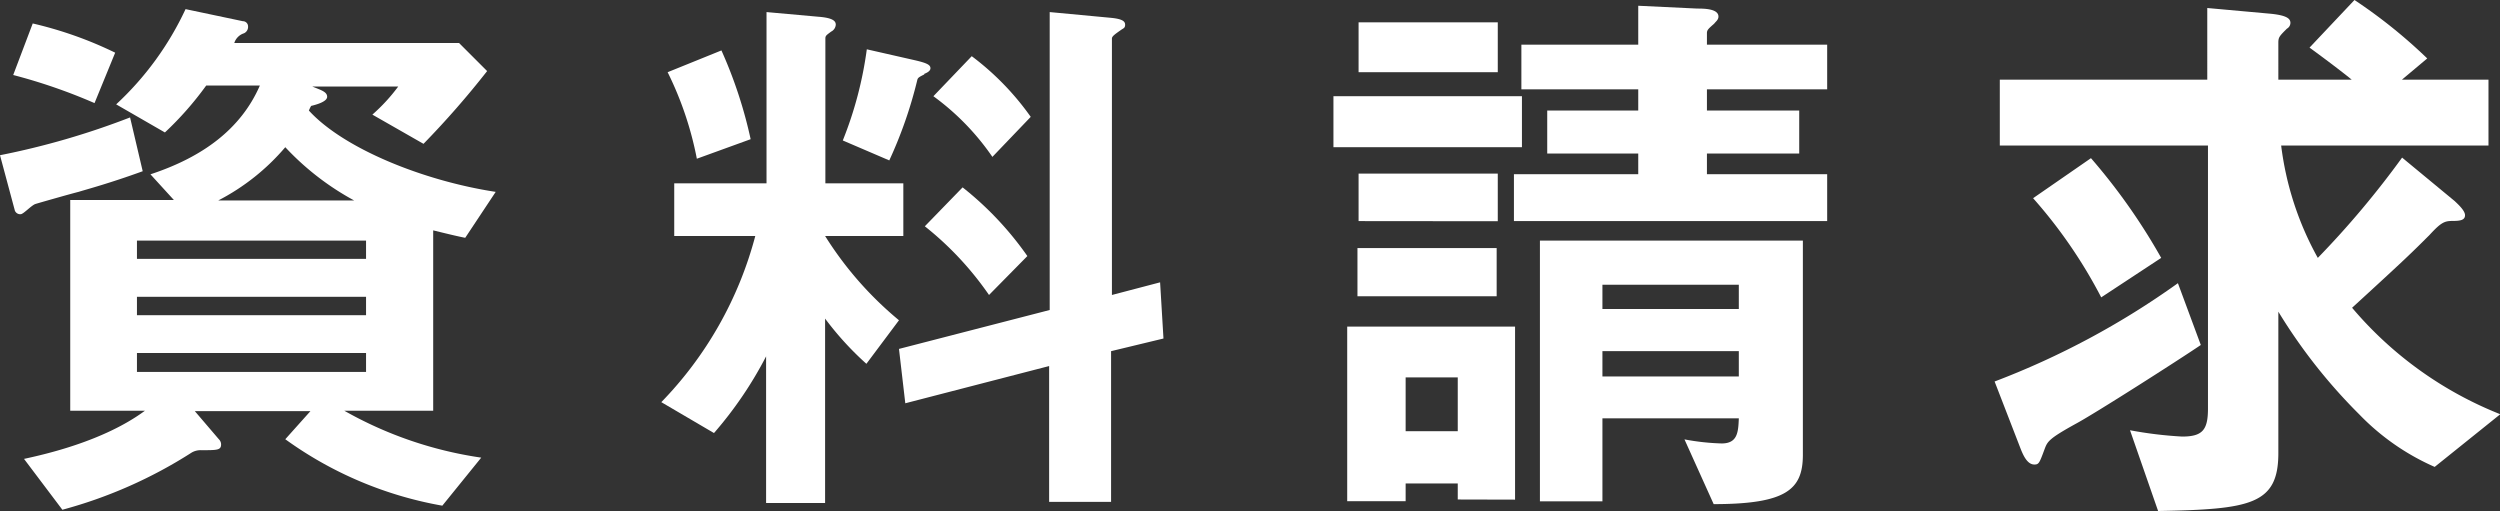
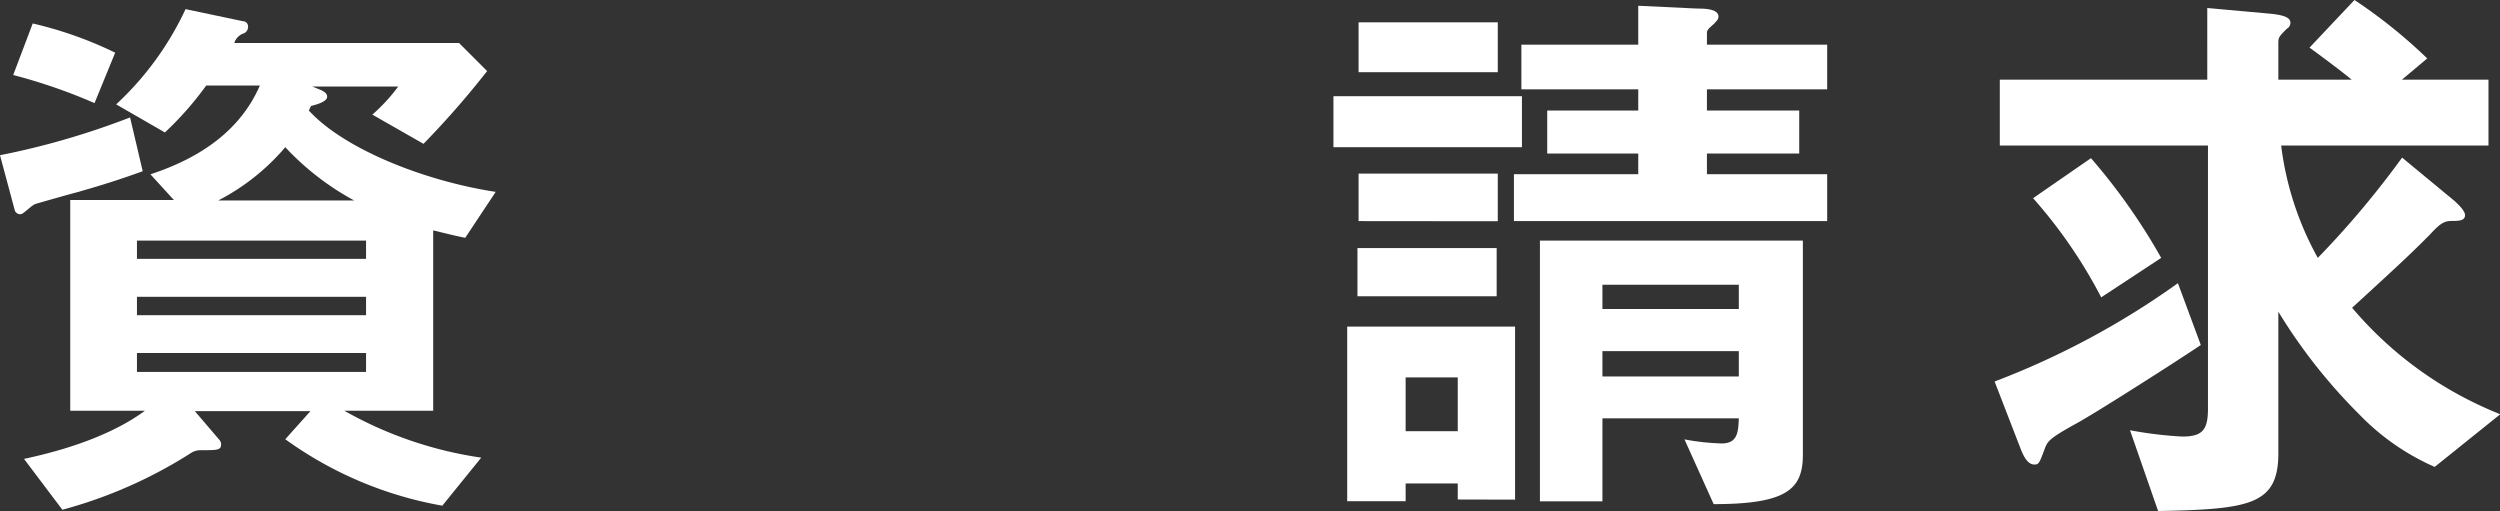
<svg xmlns="http://www.w3.org/2000/svg" viewBox="0 0 177.98 36.38">
  <rect x="0" y="0" width="177.98" height="36.38" fill="#333333" stroke="none" />
  <defs>
    <style>.cls-1{fill:#fff;}</style>
  </defs>
  <title>con</title>
  <g id="レイヤー_2" data-name="レイヤー 2">
    <g id="Design">
      <path class="cls-1" d="M5.59,13.66c-.49.12-2.77.77-3.06.86s-.86.73-1.06.73A.41.41,0,0,1,1.06,15L0,11.05A55.26,55.26,0,0,0,9.26,8.36l.9,3.83C7.79,13.05,6.24,13.46,5.59,13.66ZM6.73,7.34a39.2,39.2,0,0,0-5.79-2L2.33,1.67A27.66,27.66,0,0,1,8.2,3.75Zm26.39,9.59c-.61-.12-1.3-.29-2.28-.53V29.24H24.51a27.88,27.88,0,0,0,9.75,3.34L31.49,36a27.06,27.06,0,0,1-11.18-4.73l1.79-2H13.87l1.71,2a.52.52,0,0,1,.16.37c0,.41-.29.41-1.39.41a1.29,1.29,0,0,0-.69.16,32.92,32.92,0,0,1-9.22,4.08L1.71,32.67c1.51-.33,5.67-1.26,8.61-3.43H5v-15h7.38l-1.67-1.83c3.71-1.22,6.44-3.22,7.79-6.32H14.68a23.21,23.21,0,0,1-2.94,3.34l-3.47-2A21.76,21.76,0,0,0,13.21.65l4.08.86c.2,0,.37.16.37.37a.5.5,0,0,1-.29.49,1.06,1.06,0,0,0-.69.69h16l2,2a63.53,63.53,0,0,1-4.53,5.18L26.51,8.16a12.73,12.73,0,0,0,1.84-2H22.23c.61.25,1.06.37,1.06.73s-.81.57-1.14.65a2.43,2.43,0,0,0-.16.33c2.45,2.69,8.12,5,13.3,5.79Zm-7.06.2H9.75v1.3H26.06Zm0,4H9.75v1.31H26.06Zm0,4H9.75v1.35H26.06ZM20.31,10.48a15.74,15.74,0,0,1-4.77,3.79h9.67A19.22,19.22,0,0,1,20.31,10.48Z" />
-       <path class="cls-1" d="M58.74,16.8a25,25,0,0,0,5.26,6L61.68,25.9a21.86,21.86,0,0,1-2.94-3.22V35.81h-4.2V25.37a27.69,27.69,0,0,1-3.71,5.46l-3.75-2.2A26.76,26.76,0,0,0,53.77,16.8H48V13.05h6.57V.86l3.67.33c1.1.08,1.26.33,1.26.57a.59.59,0,0,1-.33.49c-.33.25-.41.29-.41.49V13.05h5.55V16.8ZM49.61,11.3a24.17,24.17,0,0,0-2.08-6.16l3.83-1.55a32,32,0,0,1,2.08,6.32Zm16.19-6c-.41.2-.45.25-.49.37a31,31,0,0,1-2,5.75L60,10a27.05,27.05,0,0,0,1.71-6.49l3.43.78c.86.2,1.1.33,1.1.57S65.88,5.22,65.8,5.26ZM79.1,25V35.73H74.69V26.06L64.45,28.71,64,24.84l10.73-2.77V.86l4.37.41c.81.08,1,.25,1,.49s-.12.25-.29.37c-.41.29-.65.45-.65.61V21l3.43-.9.24,4Zm-8.69-4a22.65,22.65,0,0,0-4.57-4.89l2.69-2.77a23,23,0,0,1,4.61,4.89Zm.24-9.83a17.75,17.75,0,0,0-4.2-4.32L69.18,4a19.34,19.34,0,0,1,4.2,4.32Z" />
      <path class="cls-1" d="M94.93,10.48V6.85h13.42v3.63Zm8.85,25.08V34.42h-3.71v1.26H95.91V23.25h11.95V35.57ZM96.64,21.09V17.66h9.91v3.43Zm.08-15.95V1.59h9.91V5.14Zm0,10.6V12.36h9.91v3.39Zm7.06,11.13h-3.71v3.83h3.71Zm4-11.13V12.4h8.85V10.93h-6.48V7.87h6.48V6.36h-8.32V3.18h8.32V.41l4.2.2c.45,0,1.51,0,1.51.57,0,.24-.21.37-.29.49-.41.37-.53.45-.53.69v.82h8.56V6.36h-8.56V7.87h6.57v3.06h-6.57V12.4h8.56v3.34ZM122,35.89l-2.08-4.61a16.53,16.53,0,0,0,2.65.29c1.14,0,1.18-.82,1.22-1.79h-9.71v5.91h-4.45V17.13h18.72V32.43C128.33,34.83,127.19,35.89,122,35.89Zm1.79-15.62h-9.71V22h9.71Zm0,4.73h-9.71V26.8h9.71Z" />
      <path class="cls-1" d="M147.76,30.18c-1.92,1.06-2,1.26-2.2,1.79-.37,1-.41,1.1-.73,1.1-.49,0-.78-.61-1-1.18L142,27.16a57.41,57.41,0,0,0,13.05-7l1.63,4.4C155.06,25.66,149.06,29.49,147.76,30.18Zm25.57,3.06a16.87,16.87,0,0,1-5.38-3.75,38.67,38.67,0,0,1-5.75-7.3V32.26c0,3.67-2,4-8.56,4.12l-2-5.75a28.54,28.54,0,0,0,3.71.45c1.47,0,1.84-.49,1.84-2V10.36H142.37V5.67h14.77V.57l4.53.41c1.18.12,1.39.37,1.39.65a.48.48,0,0,1-.25.41c-.53.53-.61.61-.61,1V5.67h5.22c-.49-.41-1.83-1.43-3-2.28L167.62,0a36.68,36.68,0,0,1,5.18,4.16L171,5.67h6.16v4.69H162.4a22,22,0,0,0,2.61,8,64.79,64.79,0,0,0,6-7.14l3.75,3.1c.16.16.73.65.73,1s-.33.41-.9.41-.82.12-1.63,1c-1.22,1.22-1.63,1.63-5.51,5.18A26.7,26.7,0,0,0,178,29.49ZM149.59,21.17a34.76,34.76,0,0,0-4.85-7.06l4.12-2.85a43,43,0,0,1,5,7.1Z" />
    </g>
  </g>
</svg>